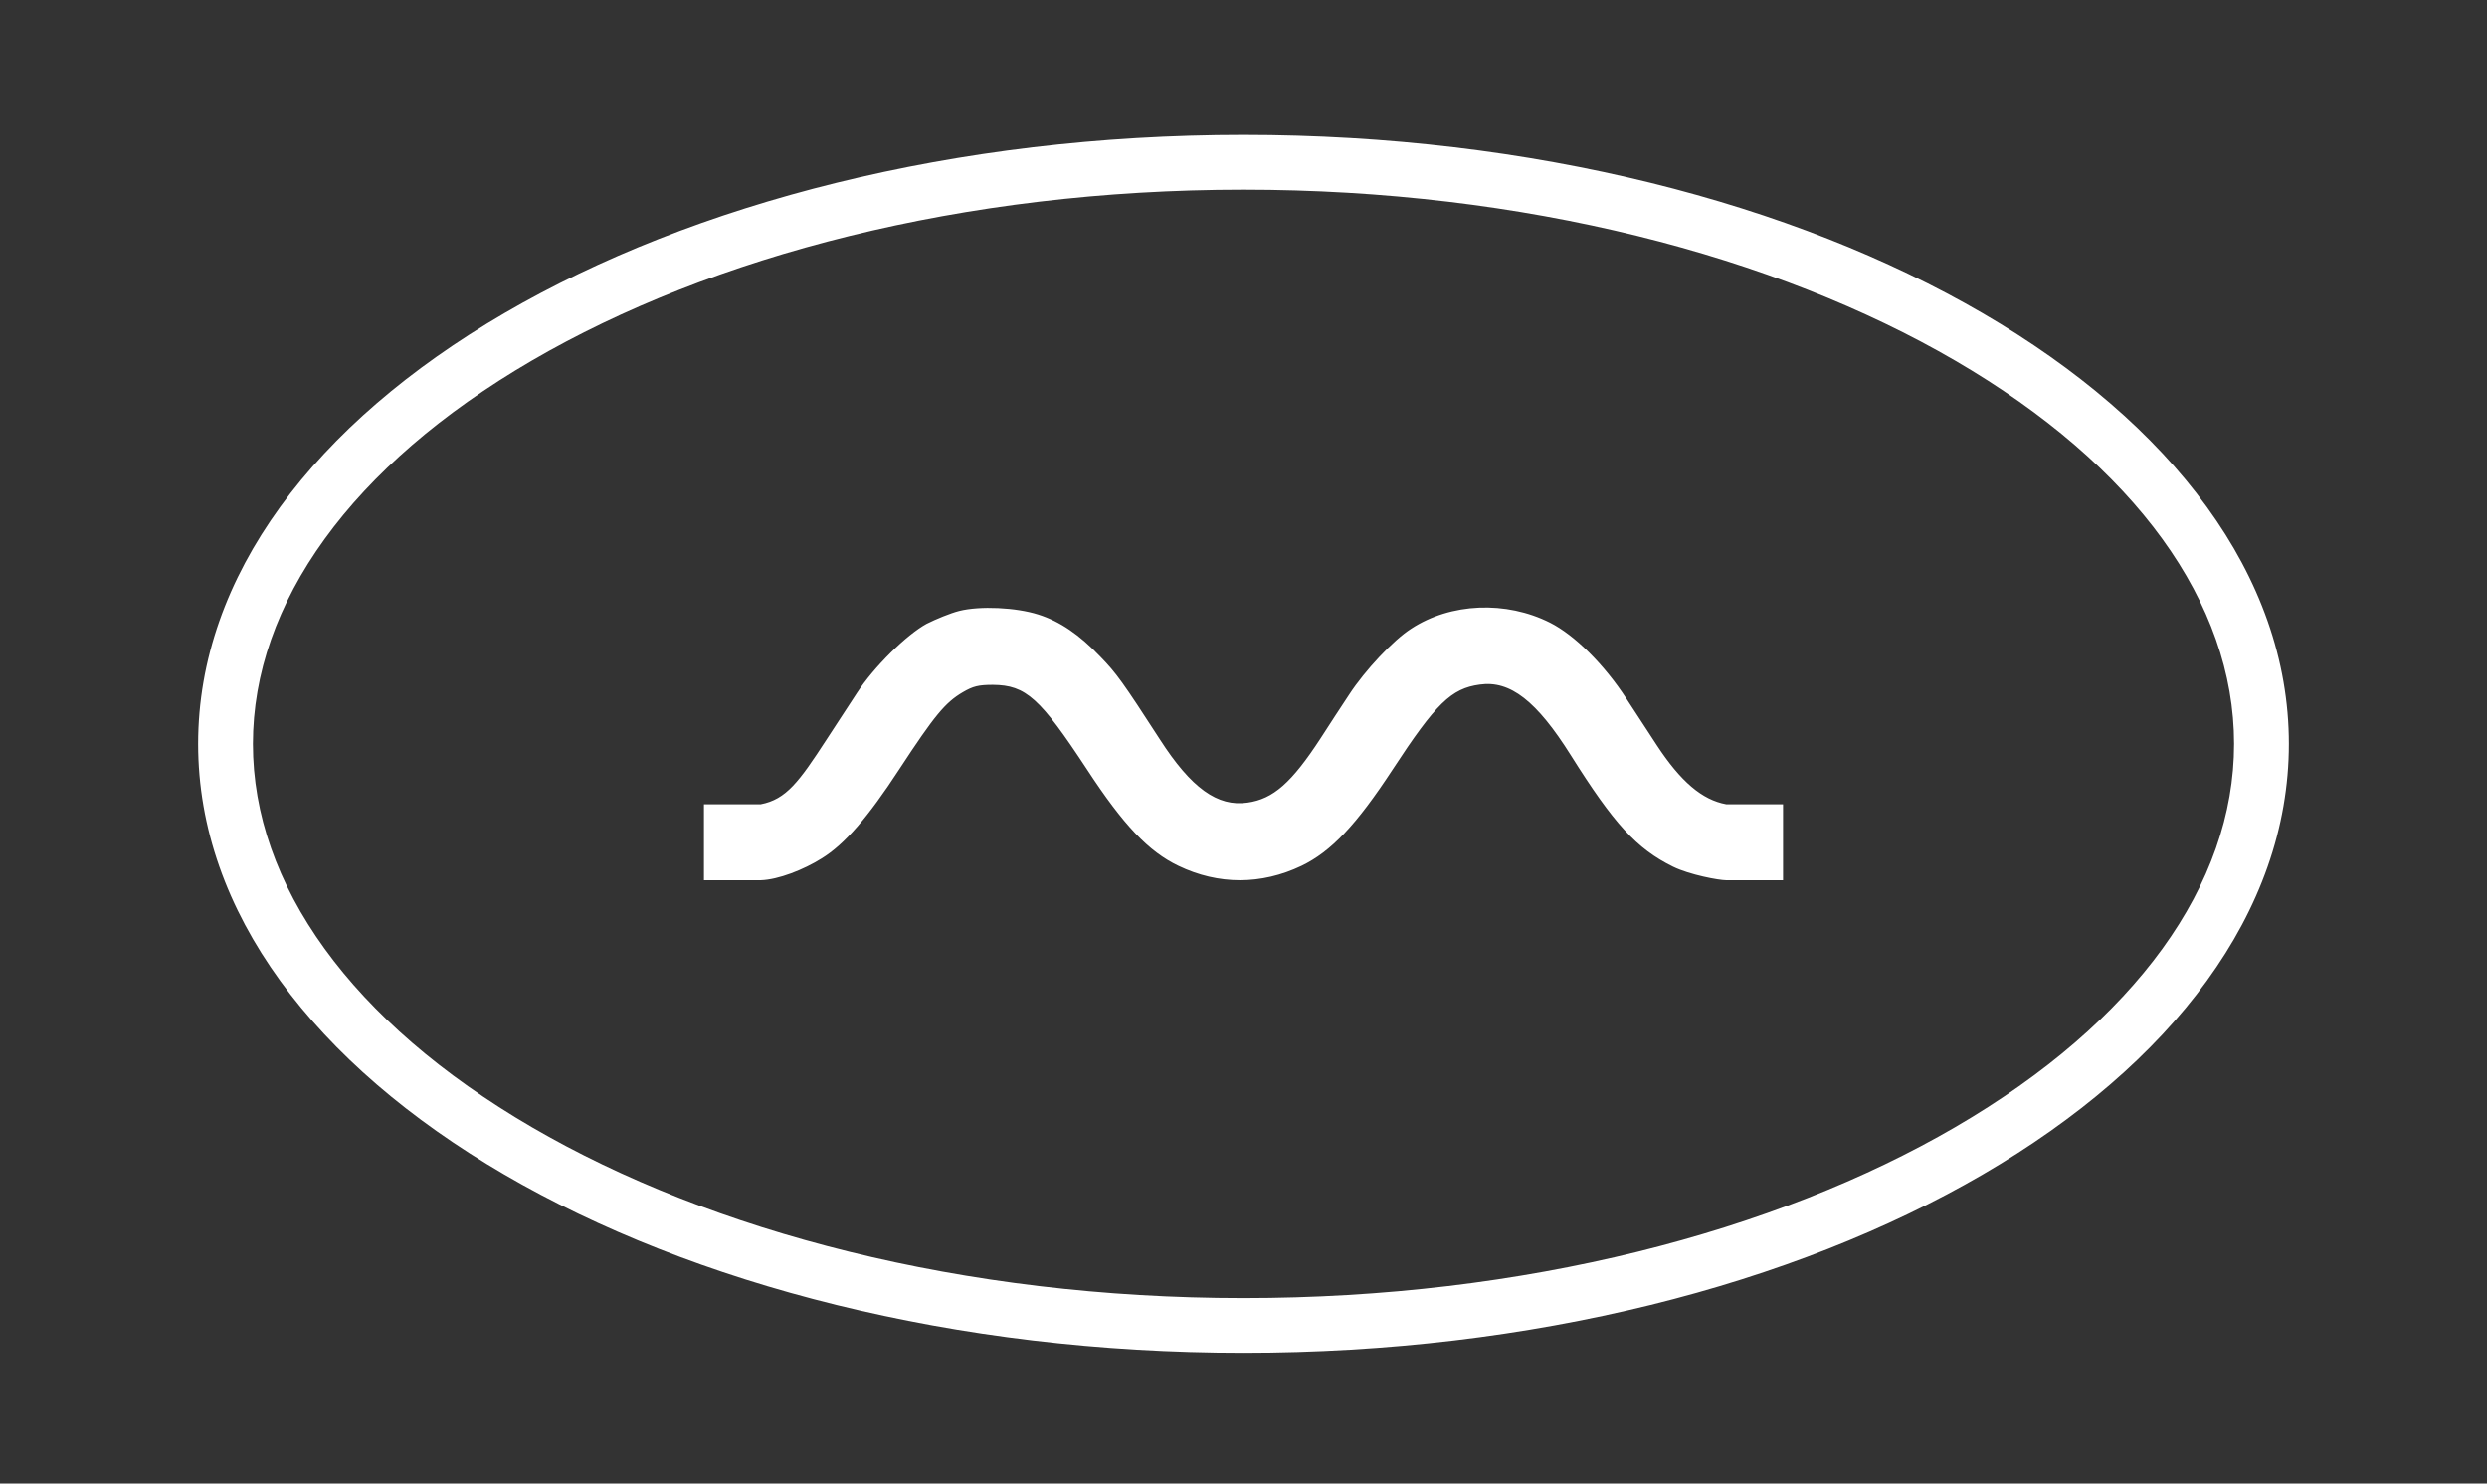
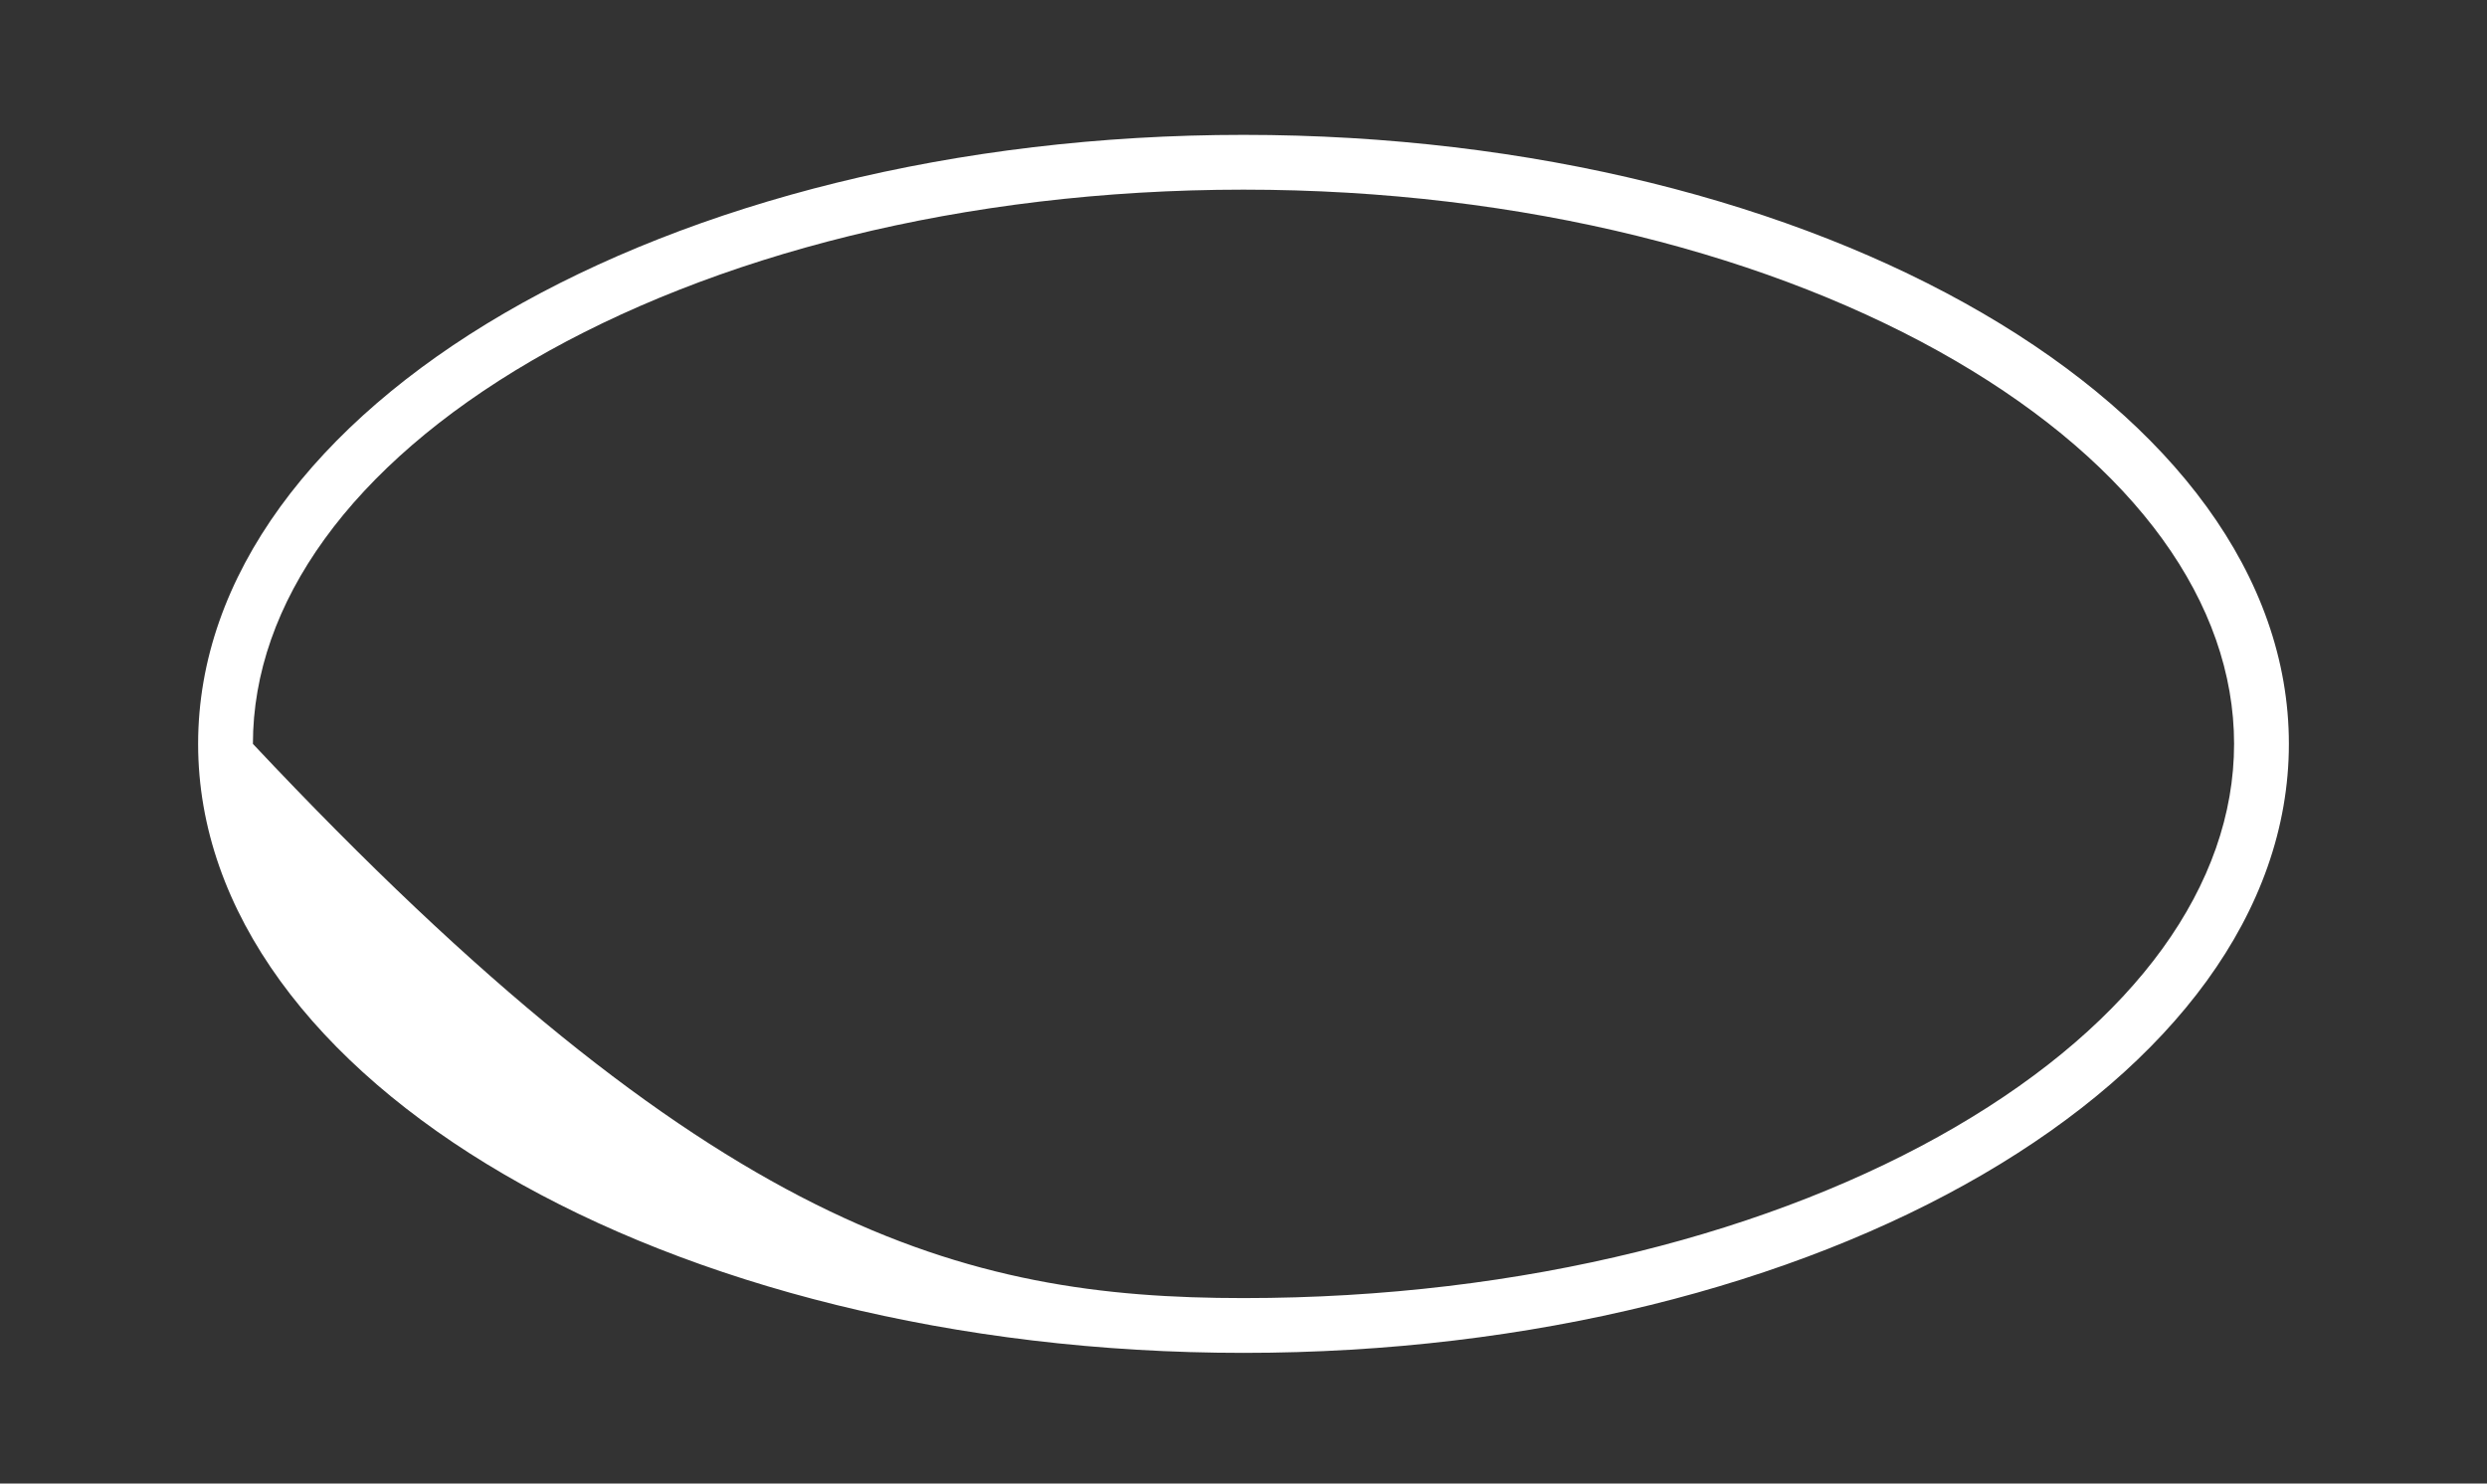
<svg xmlns="http://www.w3.org/2000/svg" width="590" height="352" viewBox="0 0 590 352" fill="none">
  <rect x="0" y="0" width="590" height="352" fill="#333333" stroke="none" />
-   <path d="M227.555 144.953C225.495 145.473 222.018 146.903 219.828 148.007C215.064 150.606 207.337 158.208 203.28 164.446C201.606 166.98 198.387 171.918 196.069 175.492C189.565 185.498 186.526 189.657 180.474 190.826H167V208.857H180.474C184.659 208.727 190.66 206.355 194.91 203.691C200.383 200.313 205.856 194.01 213.39 182.444C221.696 169.774 224.207 166.72 228.392 164.251C230.839 162.822 232.127 162.497 235.54 162.497C243.395 162.562 246.743 165.616 257.883 182.574C266.511 195.764 272.499 202.067 279.582 205.446C289.047 209.994 299.221 209.994 308.75 205.446C315.769 202.067 321.757 195.764 330.385 182.574C340.623 166.915 344.293 163.342 351.054 162.432C358.266 161.392 364.576 166.33 372.689 179.261C382.863 195.439 388.207 201.352 396.9 205.641C400.892 207.59 407.797 208.857 409.526 208.857H423V190.826H409.526C403.796 189.787 398.702 185.433 393.036 176.792C391.169 173.933 387.949 168.994 385.825 165.746C380.545 157.624 373.526 150.671 367.731 147.747C357.3 142.484 344.165 143.004 334.764 149.177C330.578 151.841 323.818 159.053 320.083 164.771C318.28 167.435 315.254 172.178 313.258 175.232C306.432 185.693 302.054 189.592 295.937 190.436C288.854 191.476 282.608 186.993 275.203 175.492C266.382 161.847 264.837 159.703 261.038 155.804C256.08 150.606 251.444 147.423 246.293 145.798C241.013 144.109 232.449 143.719 227.555 144.953Z" fill="white" />
-   <path fill-rule="evenodd" clip-rule="evenodd" d="M463.818 267.445C506.702 242.457 530 209.852 530 176.5C530 143.148 506.702 110.543 463.818 85.555C421.255 60.756 361.598 45 295 45C228.402 45 168.745 60.756 126.182 85.555C83.298 110.543 60 143.148 60 176.5C60 209.852 83.298 242.457 126.182 267.445C168.745 292.244 228.402 308 295 308C361.598 308 421.255 292.244 463.818 267.445ZM295 321C431.967 321 543 256.305 543 176.5C543 96.695 431.967 32 295 32C158.033 32 47 96.695 47 176.5C47 256.305 158.033 321 295 321Z" fill="white" />
+   <path fill-rule="evenodd" clip-rule="evenodd" d="M463.818 267.445C506.702 242.457 530 209.852 530 176.5C530 143.148 506.702 110.543 463.818 85.555C421.255 60.756 361.598 45 295 45C228.402 45 168.745 60.756 126.182 85.555C83.298 110.543 60 143.148 60 176.5C168.745 292.244 228.402 308 295 308C361.598 308 421.255 292.244 463.818 267.445ZM295 321C431.967 321 543 256.305 543 176.5C543 96.695 431.967 32 295 32C158.033 32 47 96.695 47 176.5C47 256.305 158.033 321 295 321Z" fill="white" />
</svg>